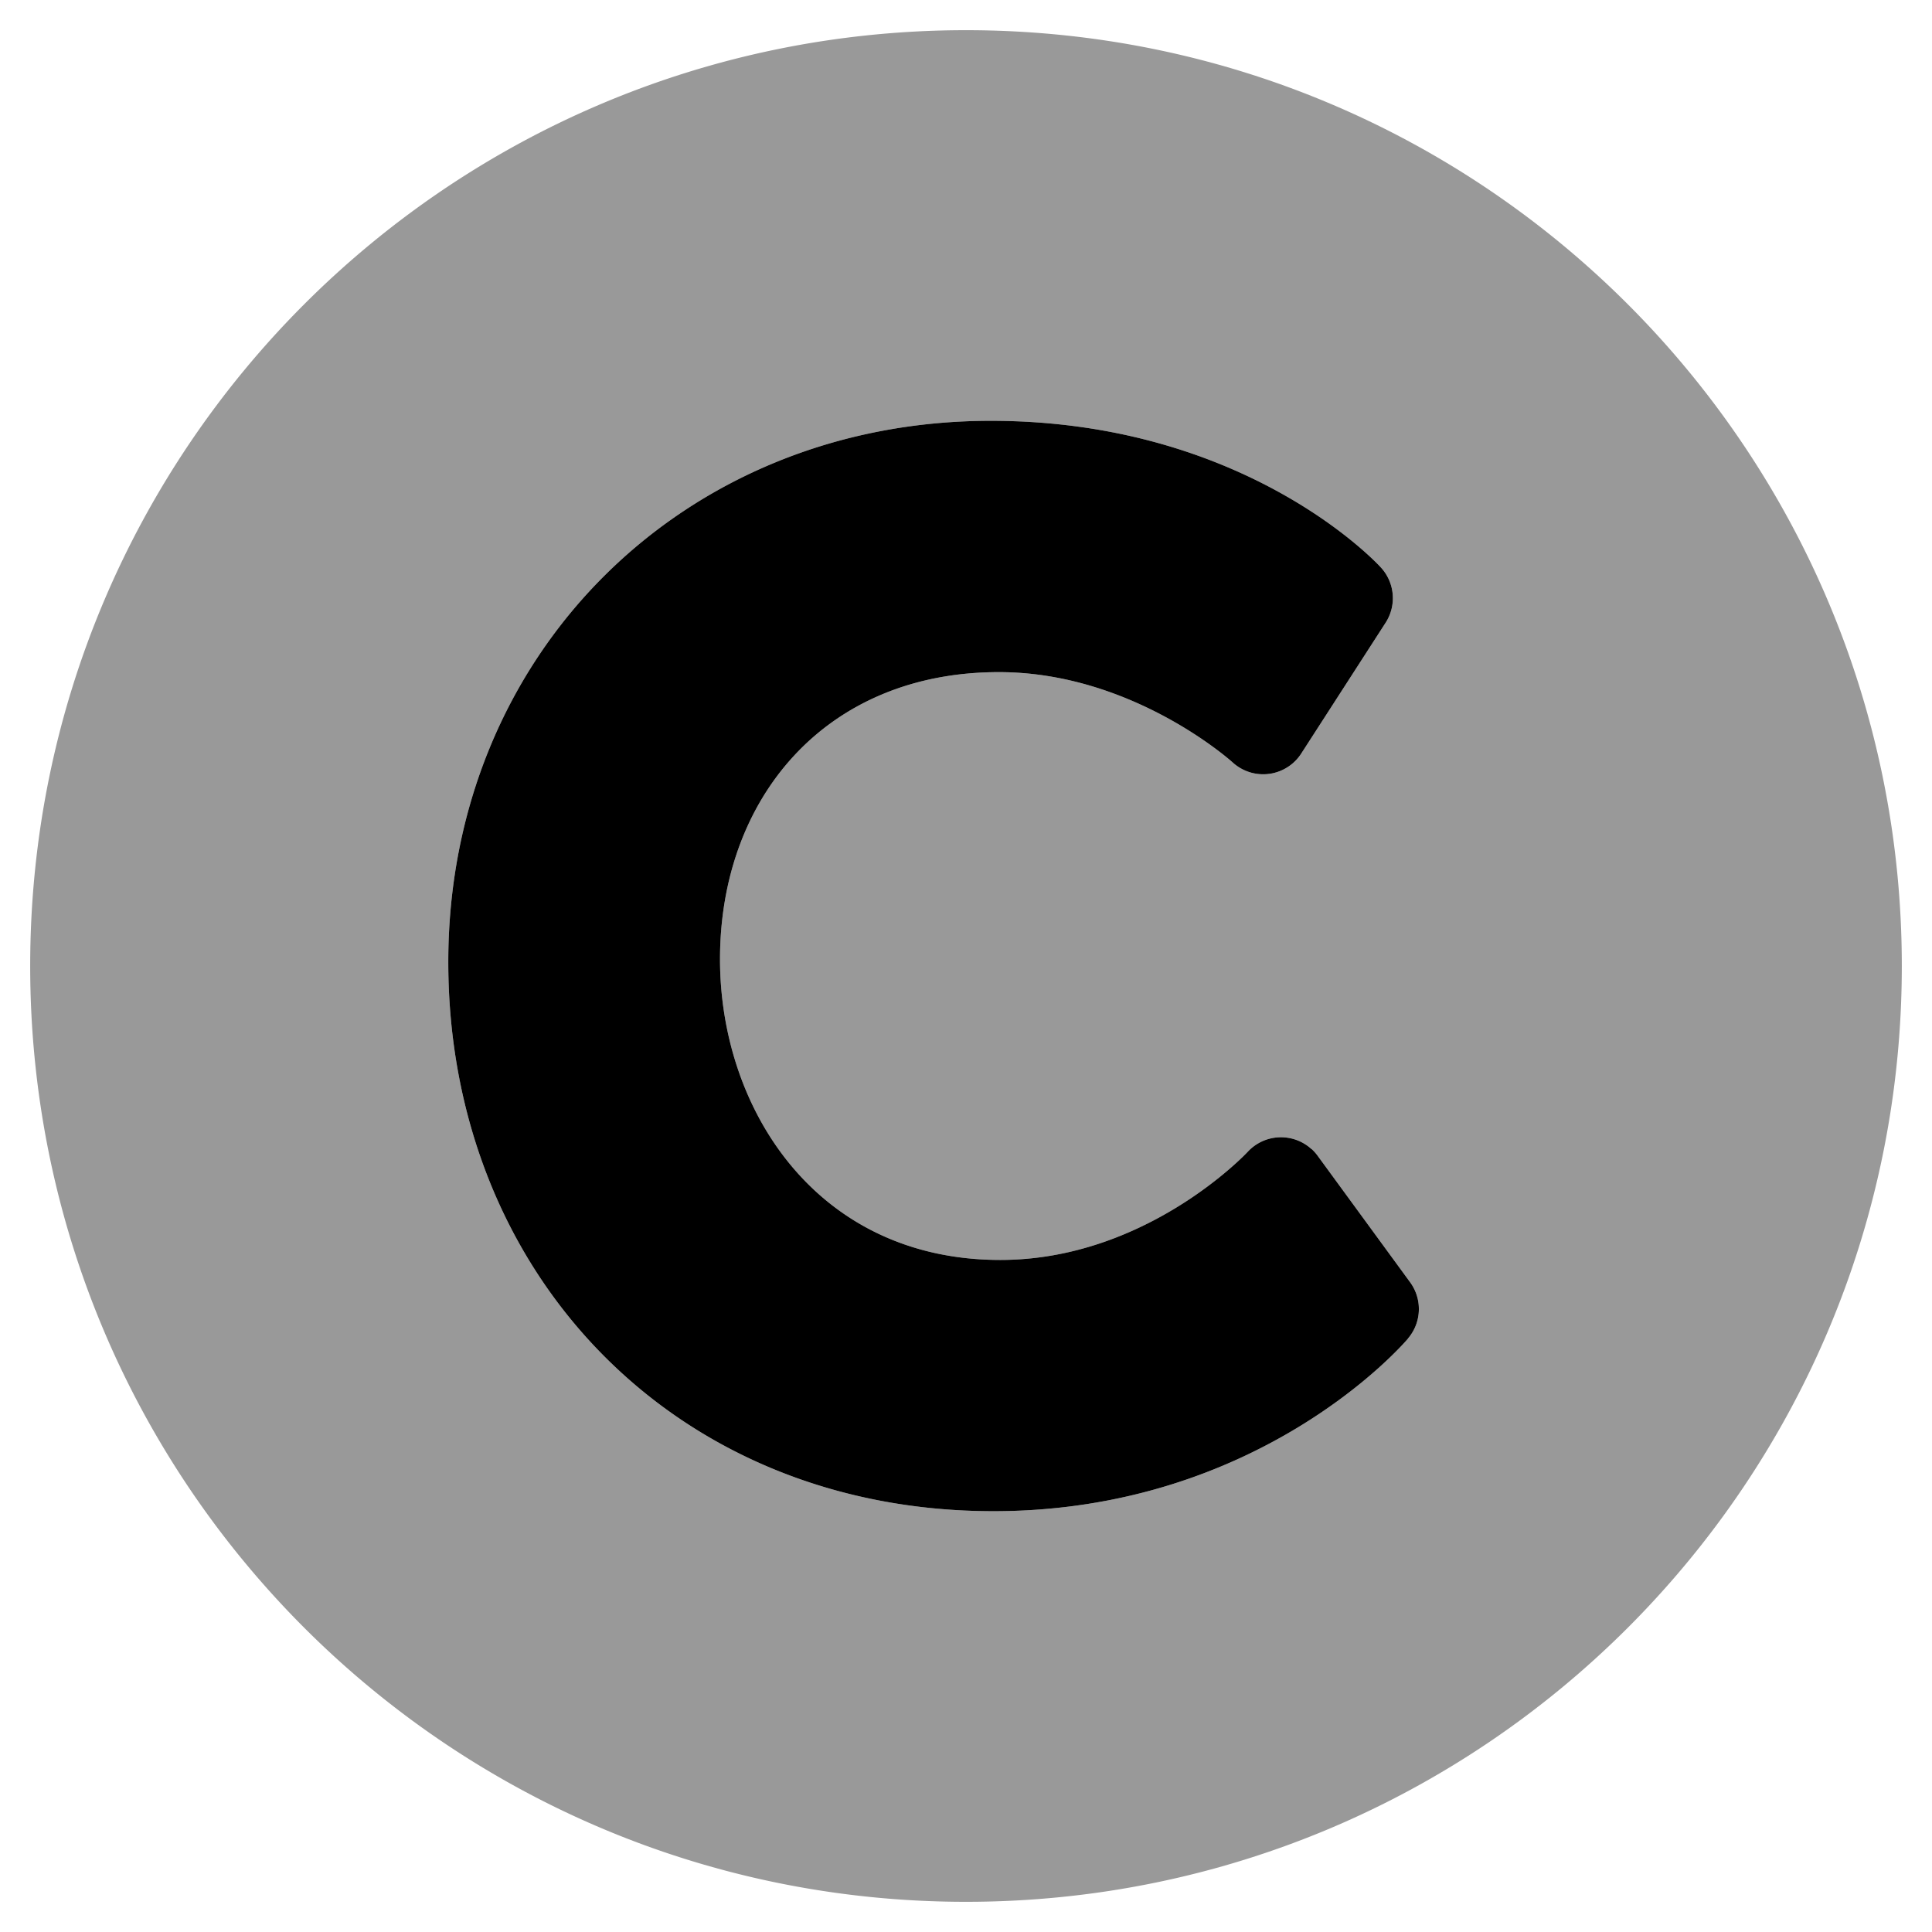
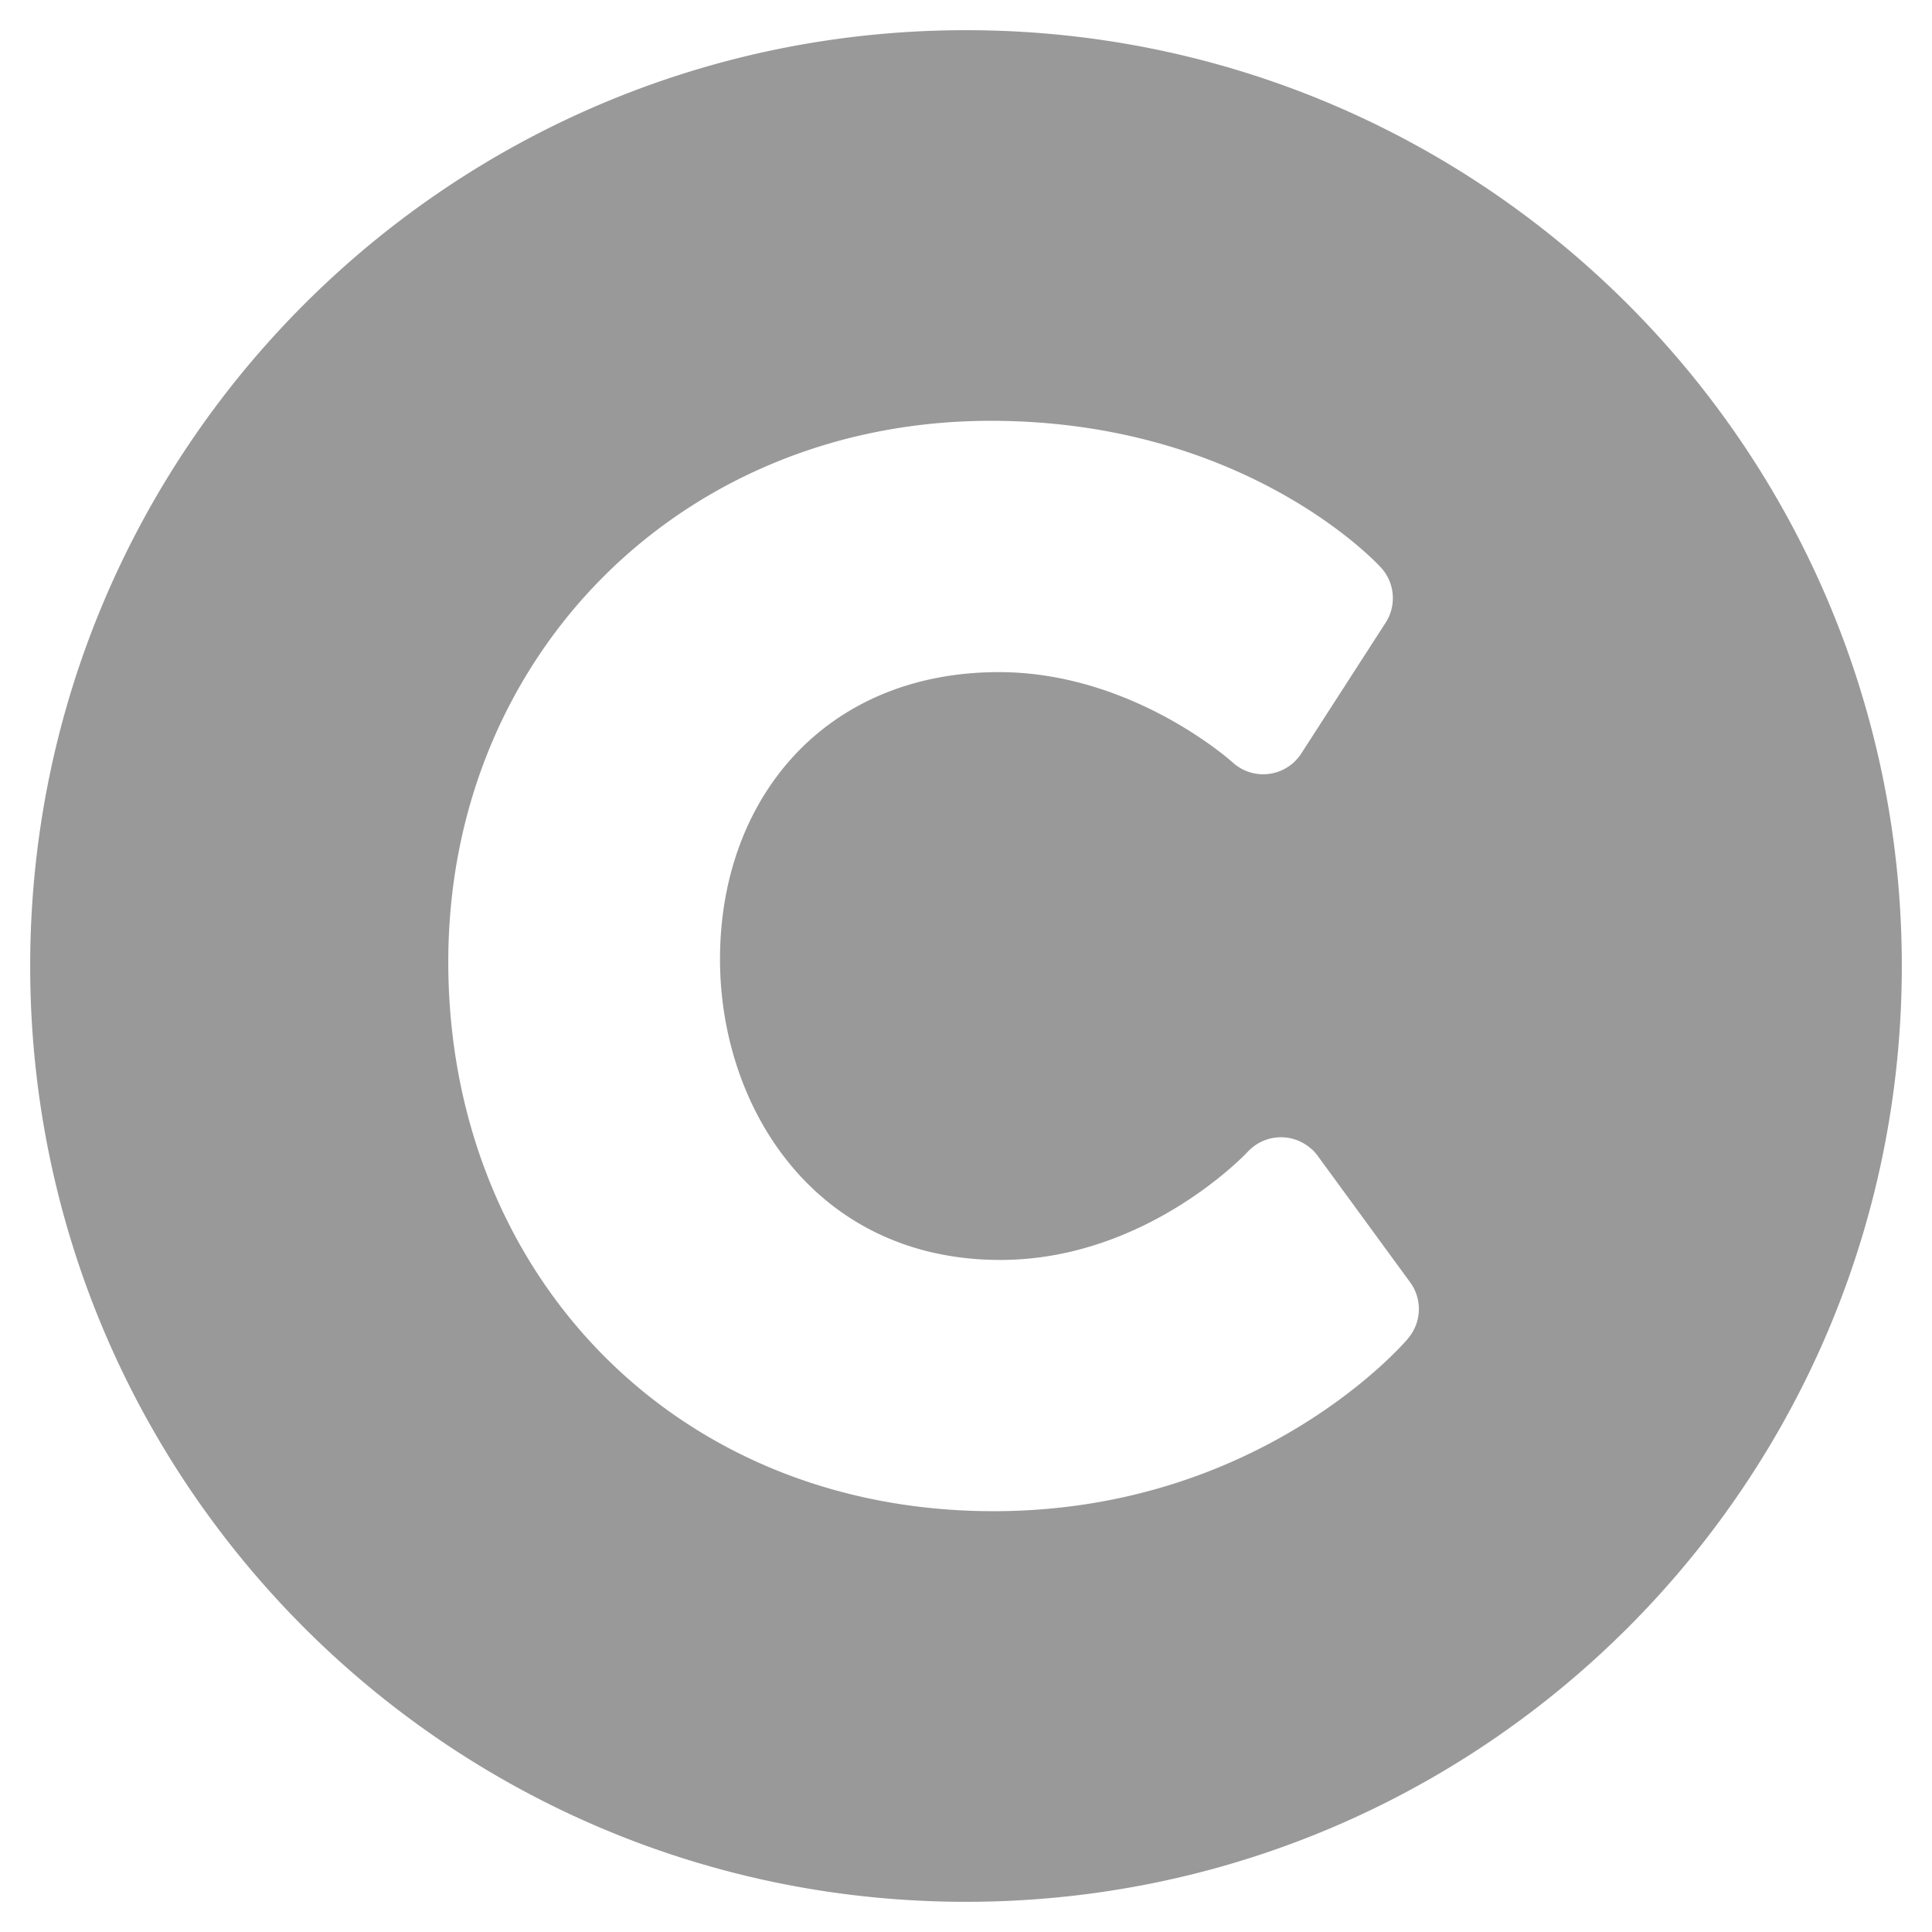
<svg xmlns="http://www.w3.org/2000/svg" viewBox="0 0 512 512">
  <defs>
    <style>.fa-secondary{opacity:.4}</style>
  </defs>
  <path d="M256 8C119 8 8 119 8 256s111 248 248 248 248-111 248-248S393 8 256 8zm117.13 346.75c-1.59 1.87-39.77 45.73-109.85 45.73-84.69 0-144.48-63.26-144.48-145.56 0-81.31 62-143.4 143.76-143.4 67 0 102 37.31 103.42 38.9a12 12 0 0 1 1.24 14.58l-22.38 34.7a12 12 0 0 1-16.59 3.57 11.79 11.79 0 0 1-1.64-1.27c-.24-.21-26.53-23.88-61.88-23.88-46.12 0-73.92 33.58-73.92 76.08 0 39.61 25.52 79.7 74.28 79.7 38.7 0 65.28-28.34 65.54-28.63a12 12 0 0 1 16.95-.73h.05a12.2 12.2 0 0 1 1.55 1.74l24.55 33.58a12 12 0 0 1-.6 14.85z" class="fa-secondary" />
-   <path d="M373.13 354.75c-1.59 1.87-39.77 45.73-109.85 45.73-84.69 0-144.48-63.26-144.48-145.56 0-81.31 62-143.4 143.76-143.4 67 0 102 37.31 103.42 38.9a12 12 0 0 1 1.24 14.58l-22.38 34.7a12 12 0 0 1-16.59 3.57 11.79 11.79 0 0 1-1.64-1.27c-.24-.21-26.53-23.88-61.88-23.88-46.12 0-73.92 33.58-73.92 76.08 0 39.61 25.52 79.7 74.28 79.7 38.7 0 65.28-28.34 65.54-28.63a12 12 0 0 1 16.95-.73h.05a12.2 12.2 0 0 1 1.55 1.74l24.55 33.58a12 12 0 0 1-.6 14.85z" class="fa-primary" />
</svg>